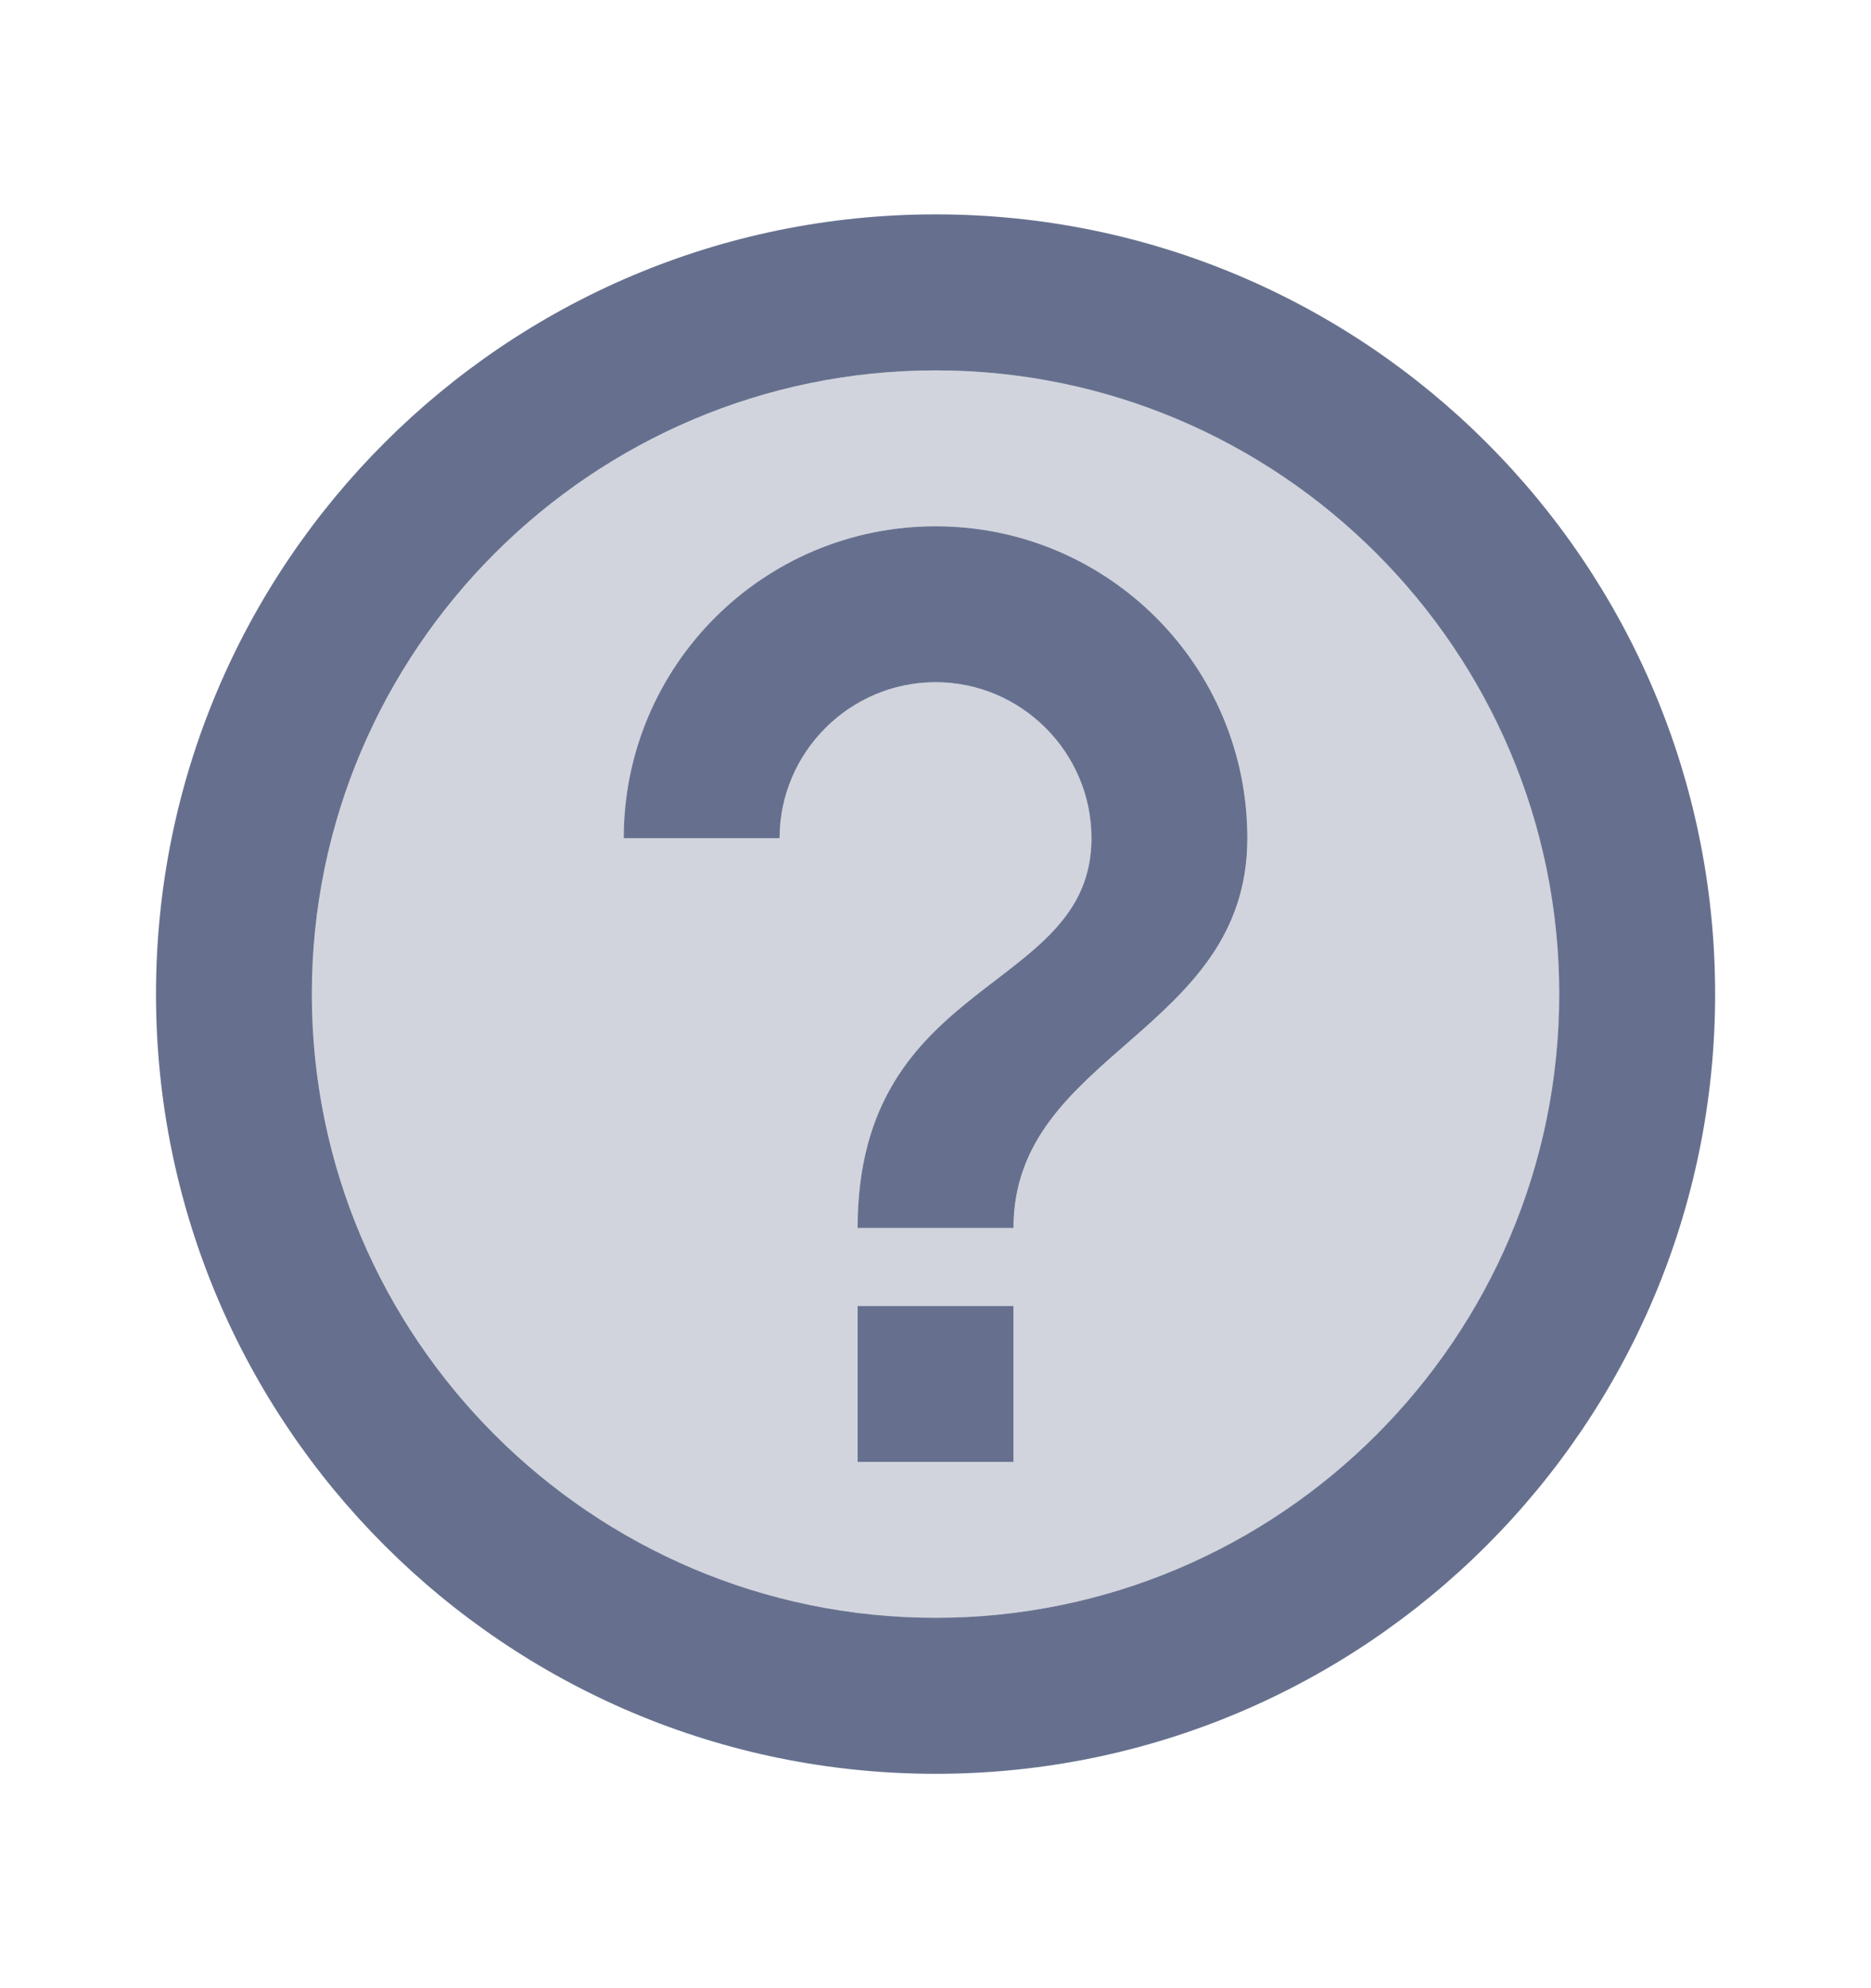
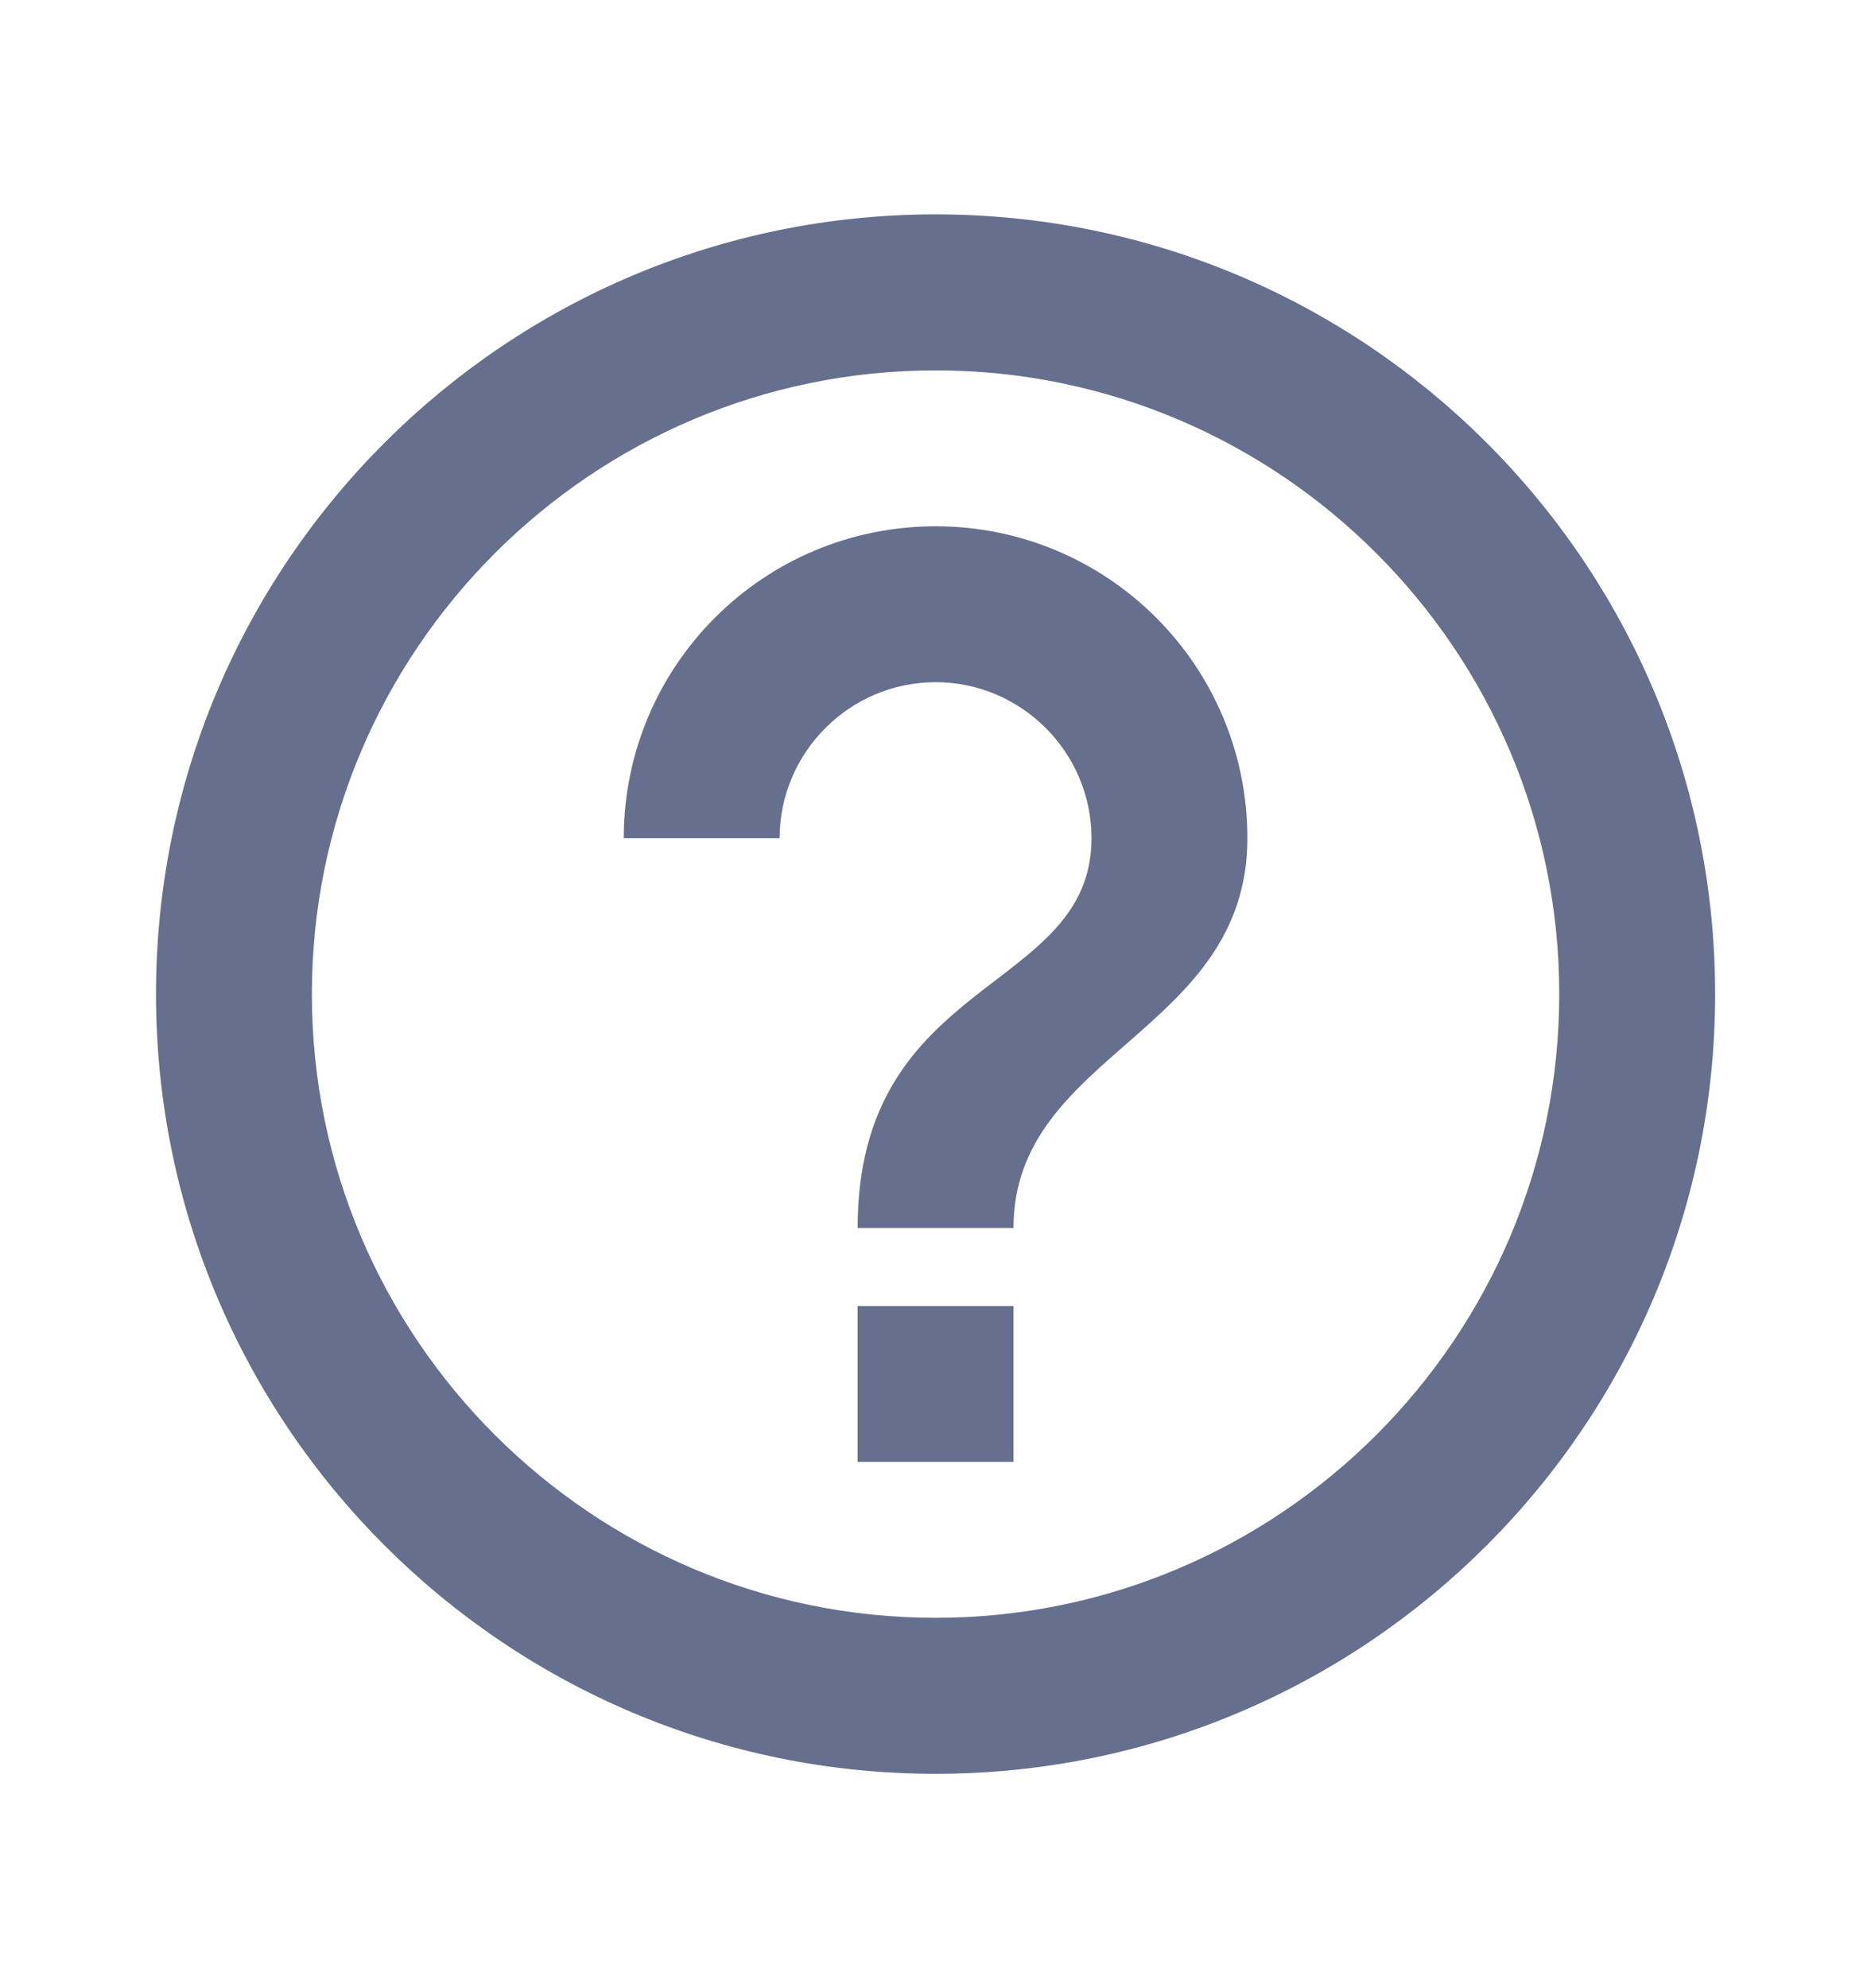
<svg xmlns="http://www.w3.org/2000/svg" width="16" height="17" viewBox="0 0 16 17" fill="none">
-   <path opacity="0.3" d="M8.001 3.167C5.061 3.167 2.668 5.56 2.668 8.5C2.668 11.44 5.061 13.833 8.001 13.833C10.941 13.833 13.335 11.44 13.335 8.5C13.335 5.56 10.941 3.167 8.001 3.167ZM8.668 12.5H7.335V11.167H8.668V12.5ZM8.668 10.5H7.335C7.335 8.333 9.335 8.5 9.335 7.167C9.335 6.433 8.735 5.833 8.001 5.833C7.268 5.833 6.668 6.433 6.668 7.167H5.335C5.335 5.693 6.528 4.5 8.001 4.5C9.475 4.5 10.668 5.693 10.668 7.167C10.668 8.833 8.668 9 8.668 10.5Z" fill="#66708E" />
  <path d="M7.334 11.167H8.667V12.5H7.334V11.167ZM8.001 1.833C4.321 1.833 1.334 4.82 1.334 8.5C1.334 12.18 4.321 15.167 8.001 15.167C11.681 15.167 14.667 12.18 14.667 8.5C14.667 4.82 11.681 1.833 8.001 1.833ZM8.001 13.833C5.061 13.833 2.667 11.44 2.667 8.5C2.667 5.56 5.061 3.167 8.001 3.167C10.941 3.167 13.334 5.56 13.334 8.5C13.334 11.44 10.941 13.833 8.001 13.833ZM8.001 4.5C6.527 4.5 5.334 5.693 5.334 7.167H6.667C6.667 6.433 7.267 5.833 8.001 5.833C8.734 5.833 9.334 6.433 9.334 7.167C9.334 8.5 7.334 8.333 7.334 10.5H8.667C8.667 9 10.667 8.833 10.667 7.167C10.667 5.693 9.474 4.5 8.001 4.5Z" fill="#66708E" />
</svg>